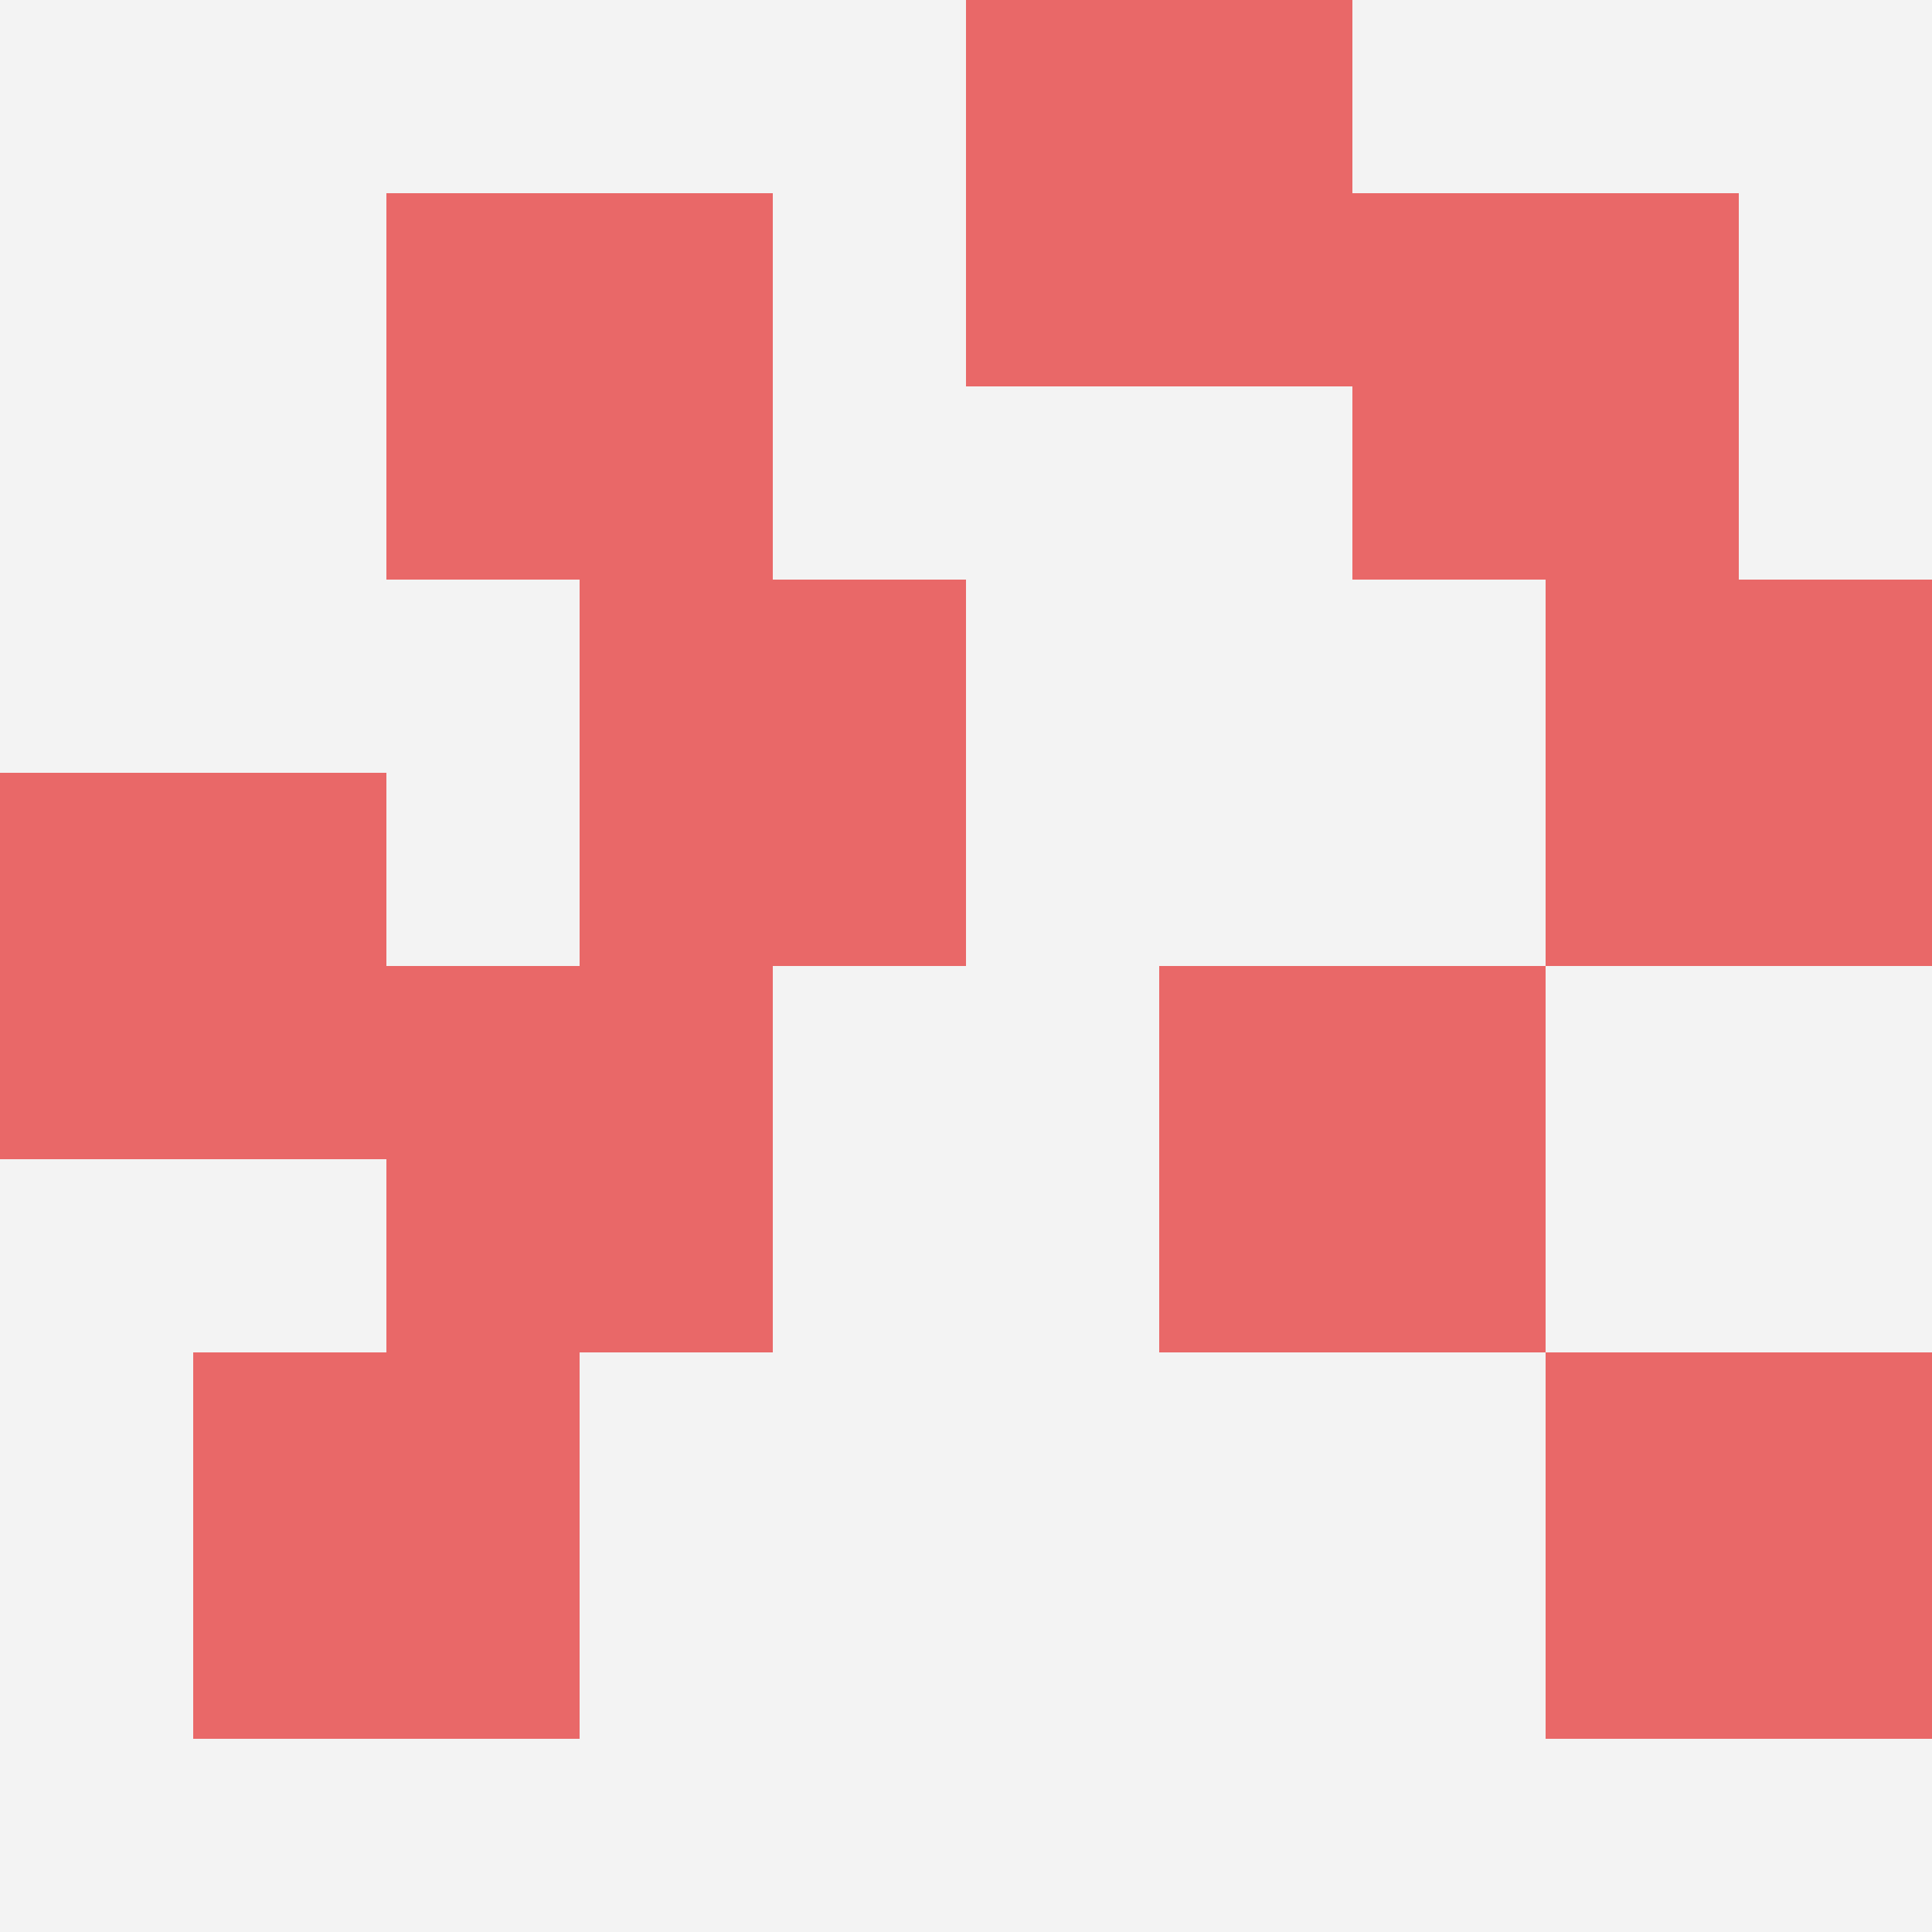
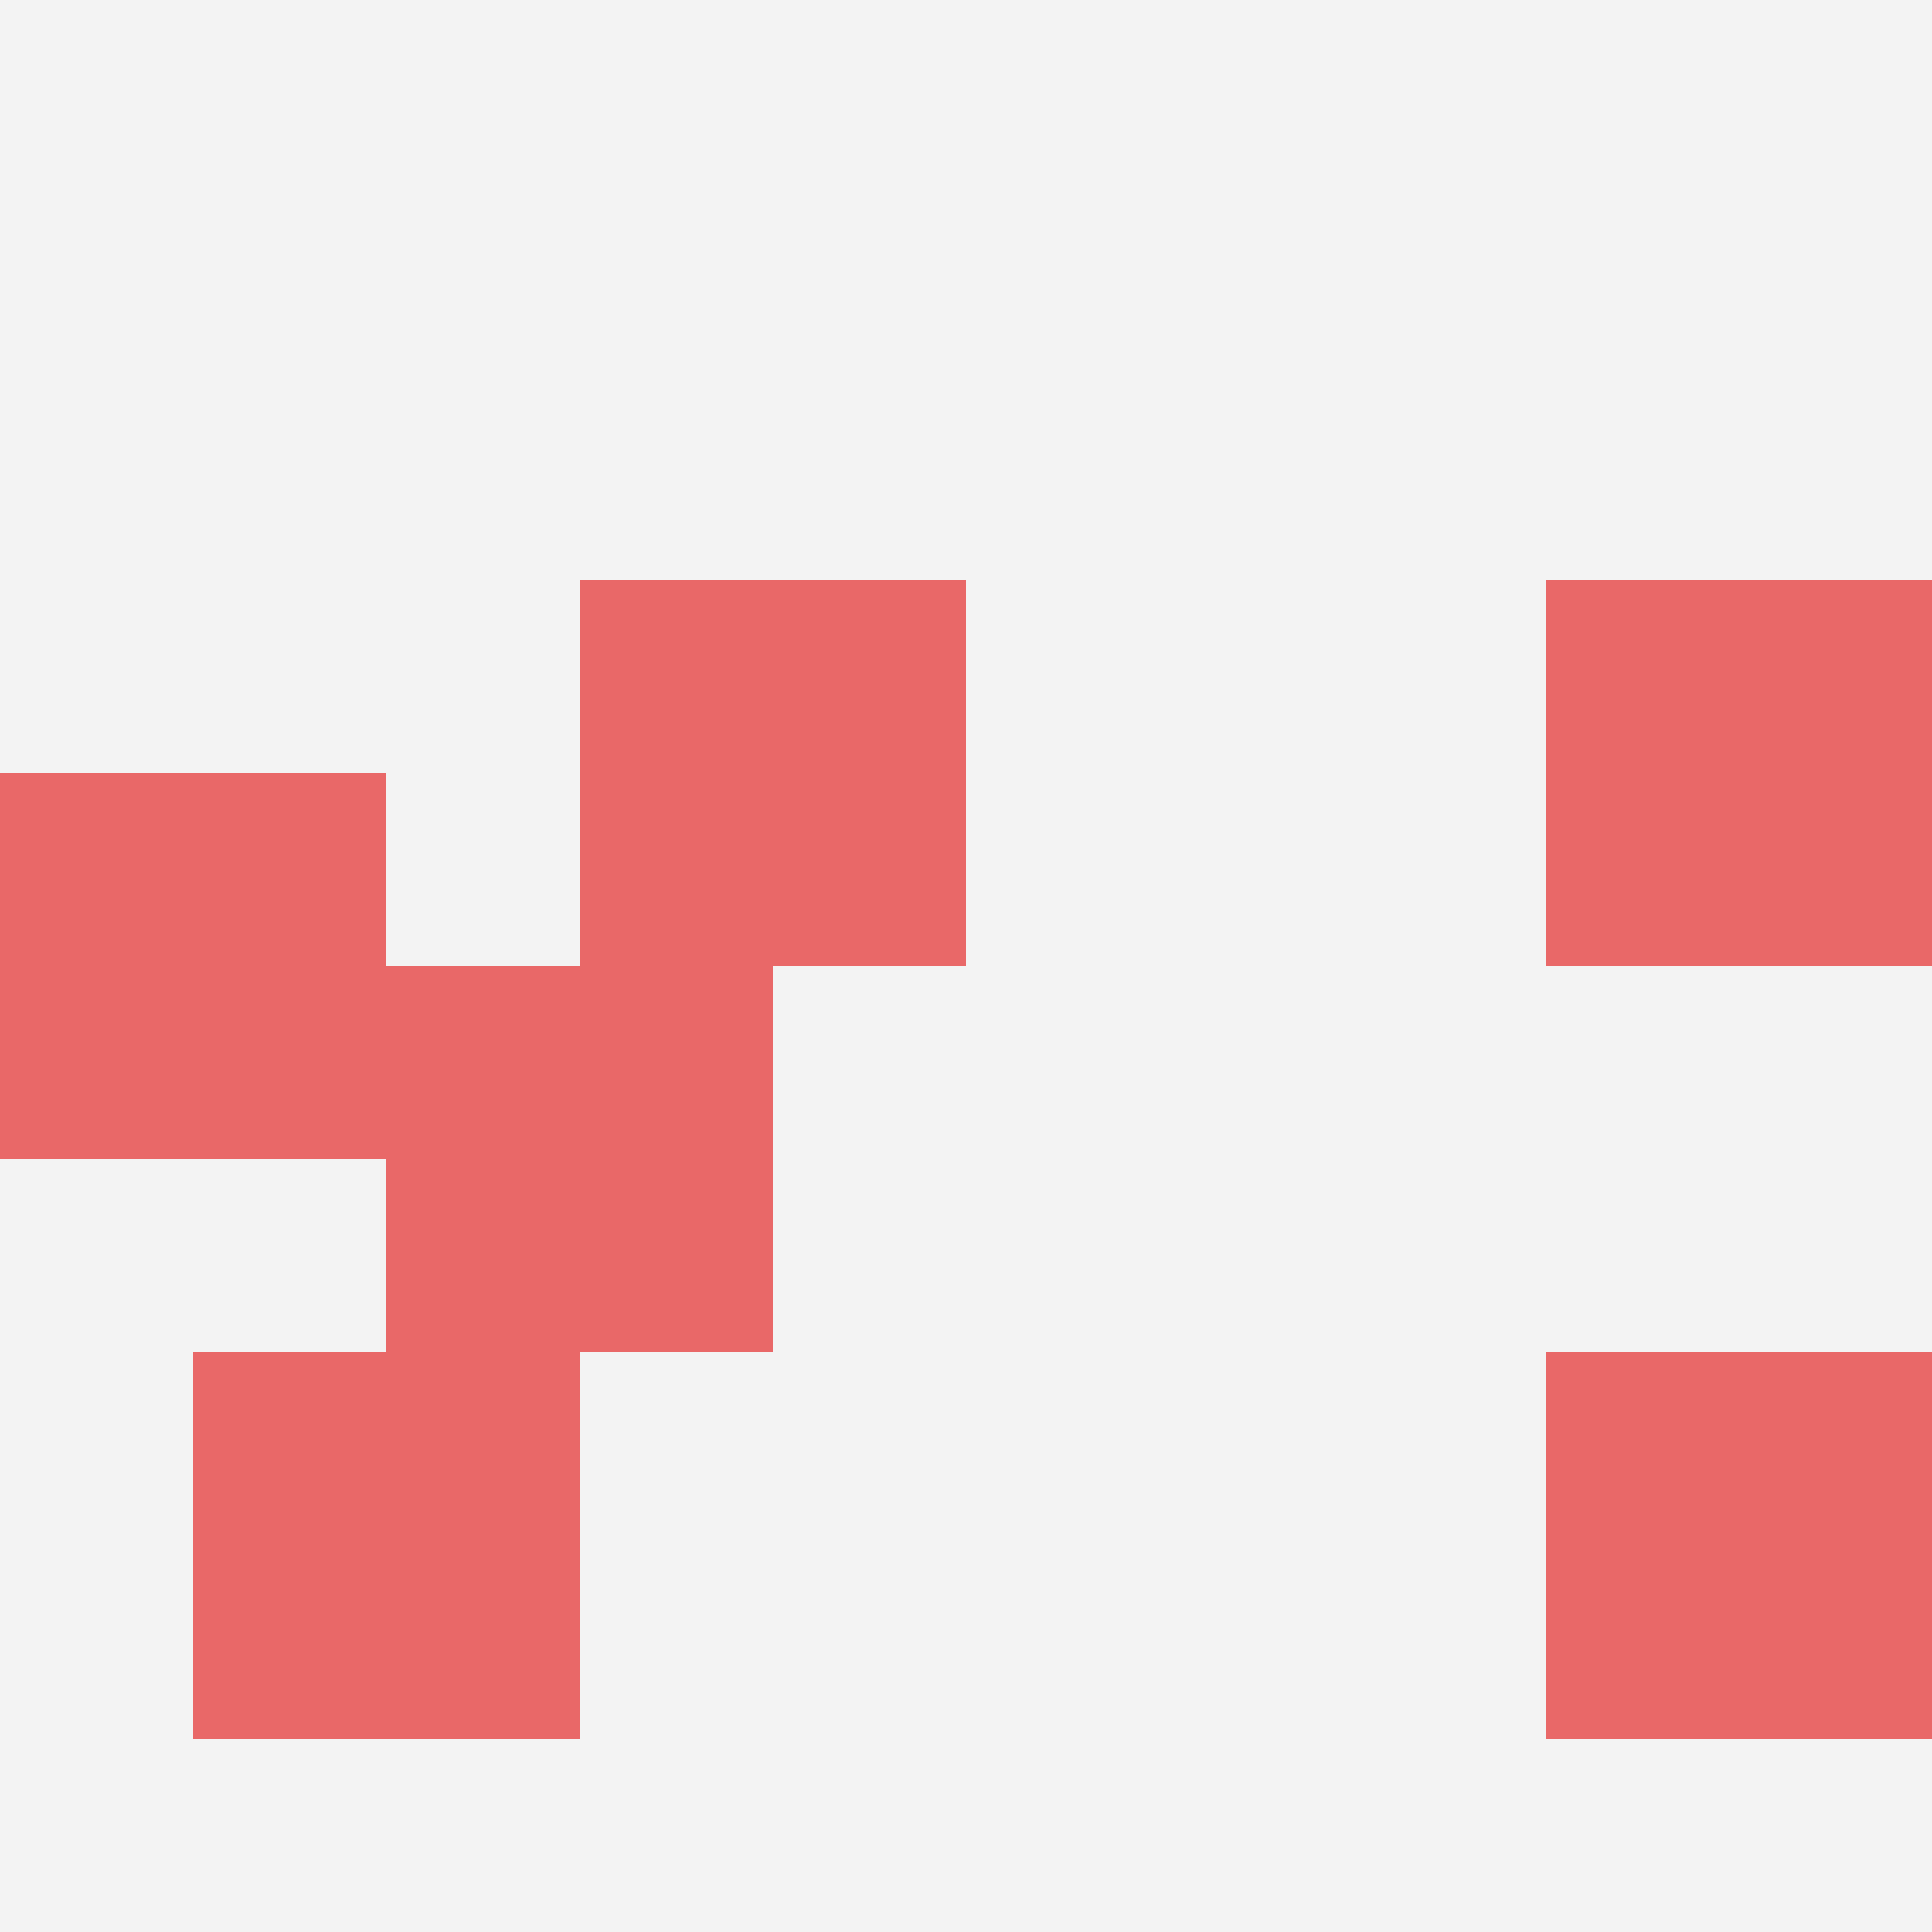
<svg xmlns="http://www.w3.org/2000/svg" id="ten-svg" preserveAspectRatio="xMinYMin meet" viewBox="0 0 10 10">
  <rect x="0" y="0" width="10" height="10" fill="#F3F3F3" />
  <rect class="t" x="3" y="3" />
  <rect class="t" x="2" y="5" />
-   <rect class="t" x="5" y="0" />
-   <rect class="t" x="6" y="5" />
-   <rect class="t" x="2" y="1" />
-   <rect class="t" x="7" y="1" />
  <rect class="t" x="0" y="4" />
  <rect class="t" x="8" y="7" />
  <rect class="t" x="1" y="7" />
  <rect class="t" x="8" y="3" />
  <style>.t{width:2px;height:2px;fill:#E96868} #ten-svg{shape-rendering:crispedges;}</style>
</svg>